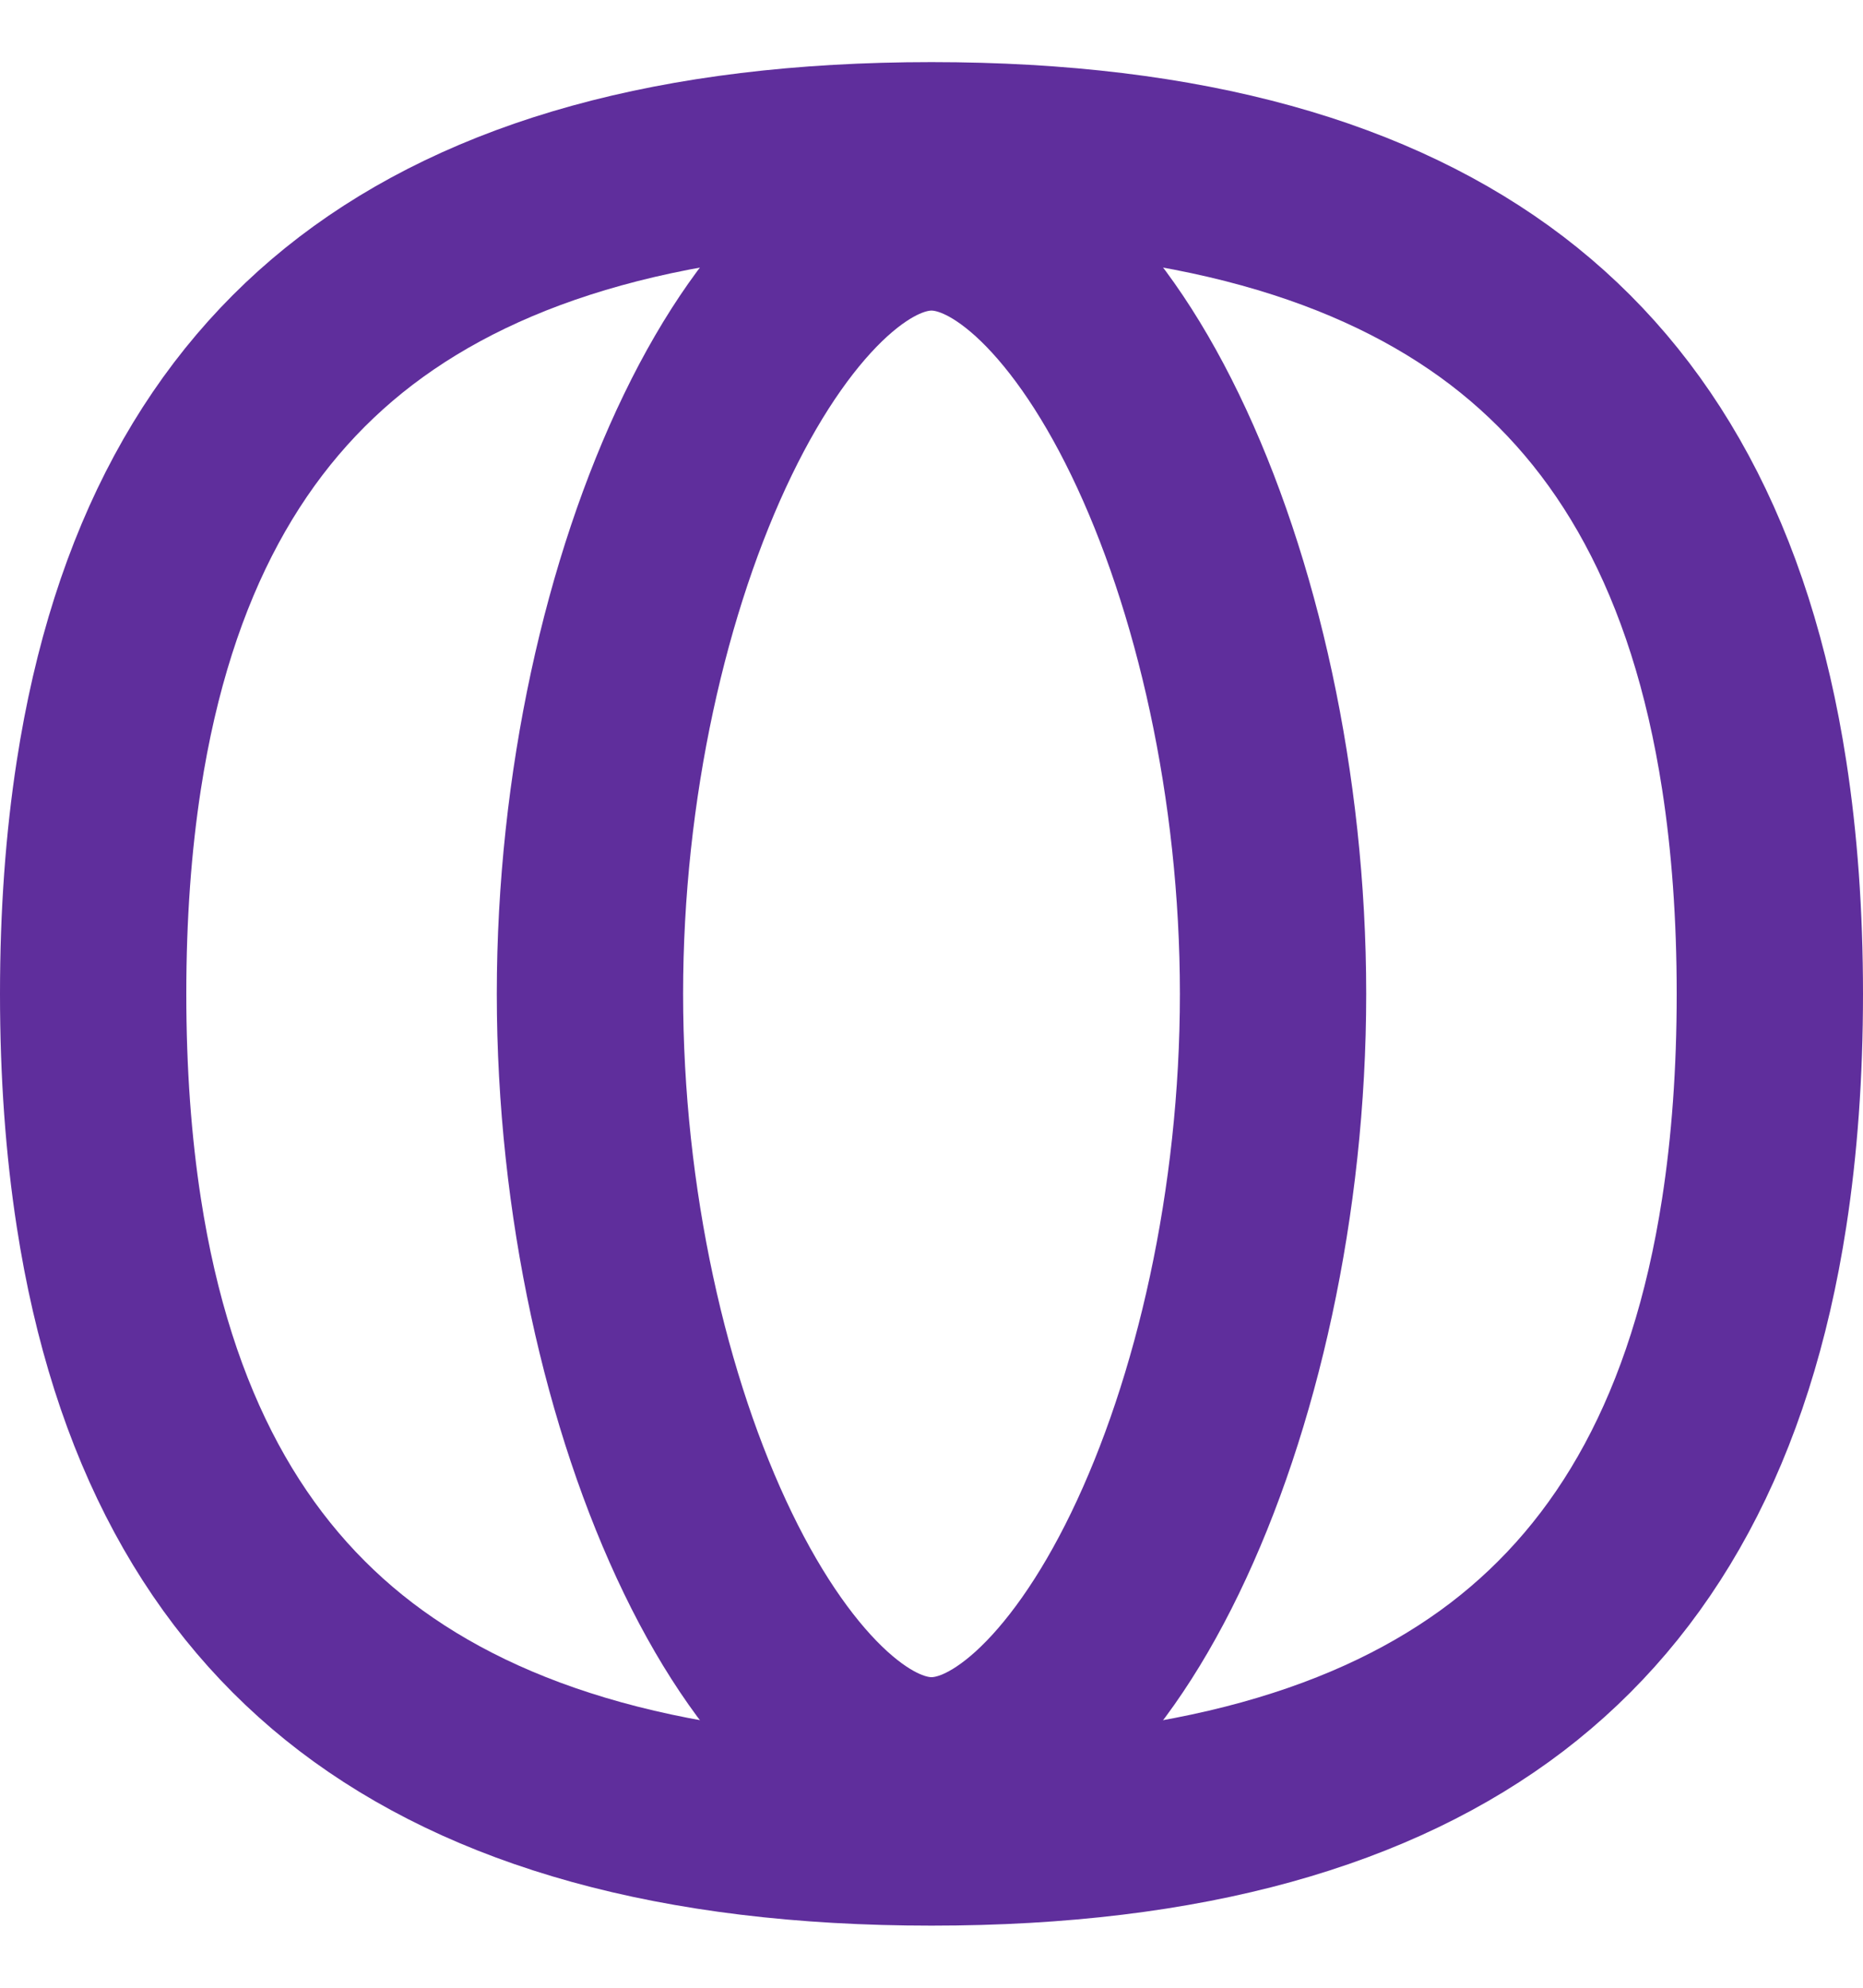
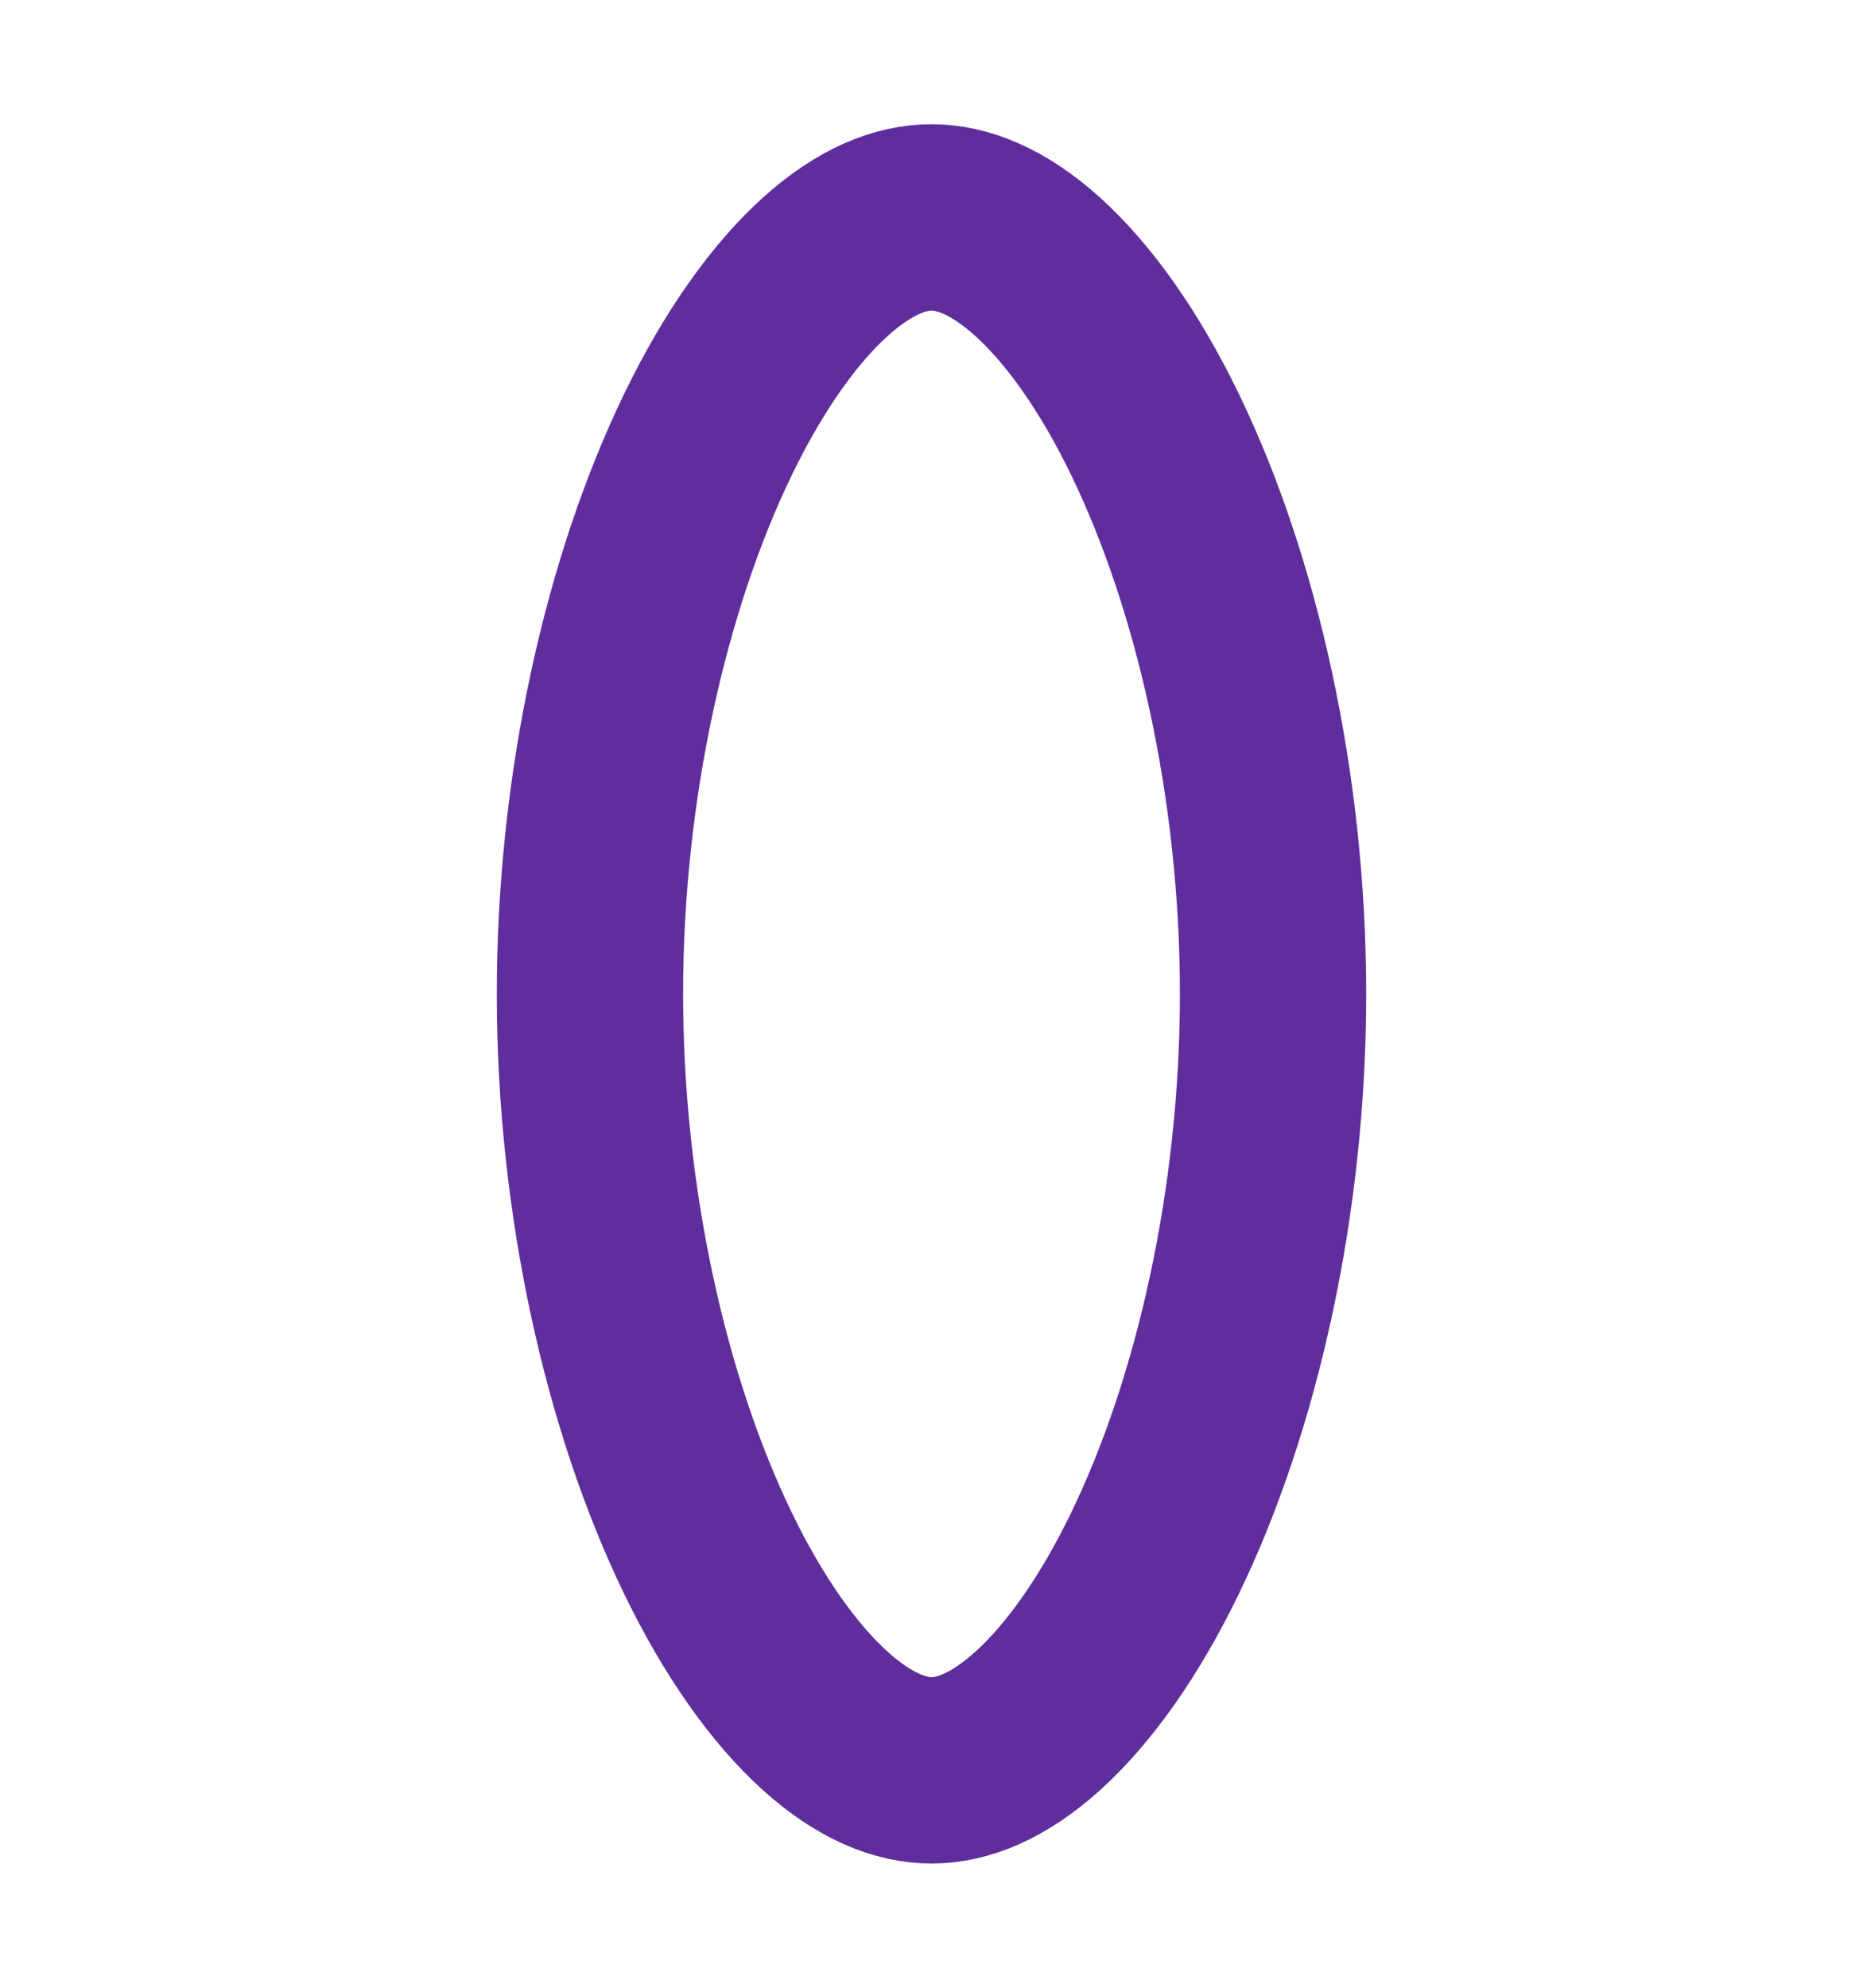
<svg xmlns="http://www.w3.org/2000/svg" width="15" height="16" viewBox="0 0 15 16" fill="none">
-   <path d="M0.75 8C0.75 8.637 0.793 9.223 0.876 9.76C1.143 11.49 1.826 12.703 2.866 13.498C3.92 14.302 5.435 14.75 7.5 14.75C9.565 14.75 11.08 14.302 12.134 13.498C13.174 12.703 13.857 11.49 14.124 9.76C14.207 9.223 14.25 8.637 14.25 8C14.25 7.363 14.207 6.777 14.124 6.24C13.857 4.51 13.174 3.297 12.134 2.502C11.08 1.698 9.565 1.25 7.5 1.25C5.435 1.25 3.92 1.698 2.866 2.502C1.826 3.297 1.143 4.51 0.876 6.24C0.793 6.777 0.75 7.363 0.75 8Z" stroke="#5F2E9C" stroke-width="1.5" stroke-linecap="round" stroke-linejoin="round" />
-   <path d="M10.25 8C10.25 9.673 9.878 11.309 9.3 12.502C9.011 13.099 8.685 13.553 8.359 13.849C8.035 14.142 7.746 14.25 7.5 14.25C7.254 14.25 6.965 14.142 6.641 13.849C6.315 13.553 5.989 13.099 5.7 12.502C5.122 11.309 4.75 9.673 4.75 8C4.75 6.327 5.122 4.691 5.7 3.498C5.989 2.901 6.315 2.447 6.641 2.151C6.965 1.858 7.254 1.75 7.5 1.75C7.746 1.75 8.035 1.858 8.359 2.151C8.685 2.447 9.011 2.901 9.3 3.498C9.878 4.691 10.25 6.327 10.25 8Z" stroke="#5F2E9C" stroke-width="1.5" />
+   <path d="M10.25 8C10.25 9.673 9.878 11.309 9.3 12.502C9.011 13.099 8.685 13.553 8.359 13.849C8.035 14.142 7.746 14.25 7.5 14.25C7.254 14.25 6.965 14.142 6.641 13.849C6.315 13.553 5.989 13.099 5.7 12.502C5.122 11.309 4.75 9.673 4.75 8C4.75 6.327 5.122 4.691 5.7 3.498C5.989 2.901 6.315 2.447 6.641 2.151C6.965 1.858 7.254 1.75 7.5 1.75C7.746 1.75 8.035 1.858 8.359 2.151C8.685 2.447 9.011 2.901 9.3 3.498C9.878 4.691 10.25 6.327 10.25 8" stroke="#5F2E9C" stroke-width="1.5" />
</svg>